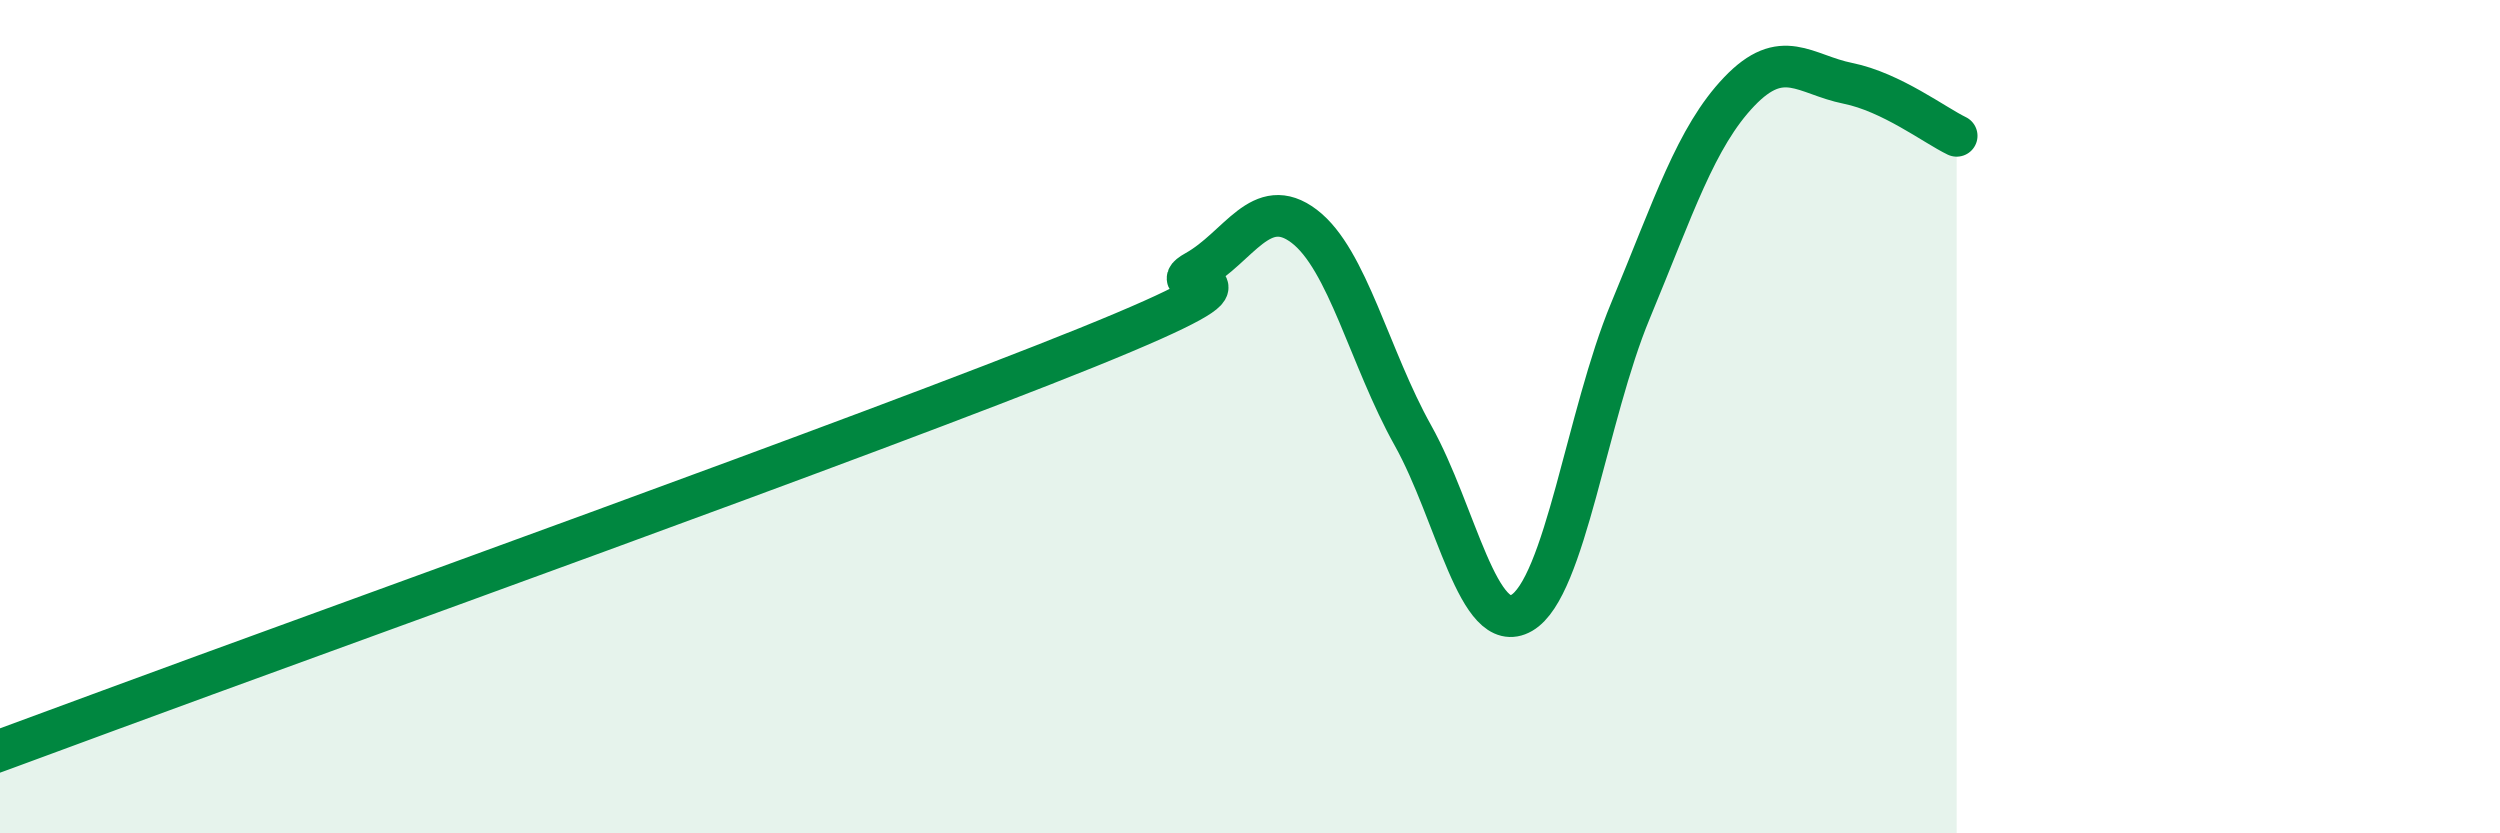
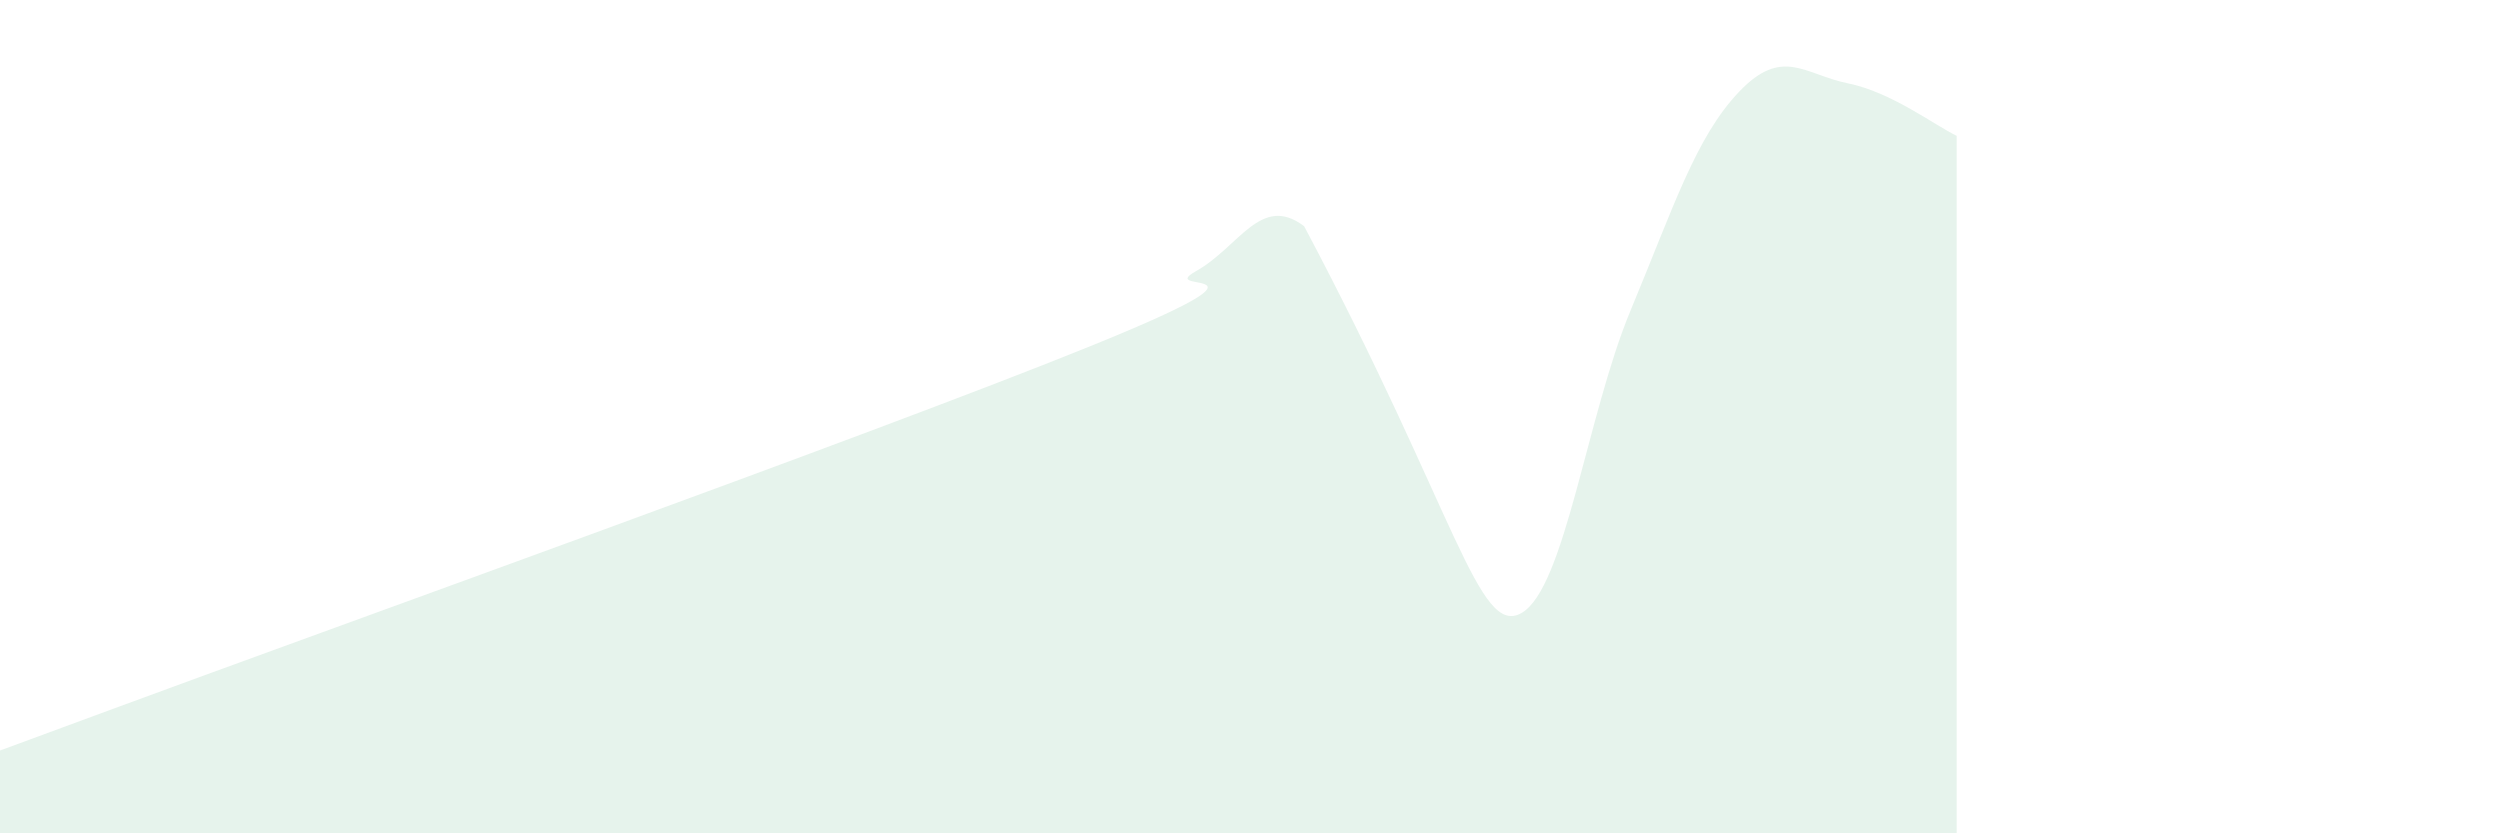
<svg xmlns="http://www.w3.org/2000/svg" width="60" height="20" viewBox="0 0 60 20">
-   <path d="M 0,18 C 0.52,17.81 -2.61,18.98 2.61,17.05 C 7.83,15.12 20.87,10.45 26.09,8.34 C 31.31,6.23 27.66,7.09 28.7,6.51 C 29.74,5.93 30.26,4.64 31.3,5.43 C 32.34,6.22 32.87,8.59 33.91,10.45 C 34.95,12.31 35.48,15.31 36.52,14.71 C 37.56,14.11 38.09,9.96 39.13,7.46 C 40.17,4.96 40.7,3.29 41.74,2.2 C 42.78,1.11 43.31,1.79 44.35,2 C 45.39,2.21 46.44,3.01 46.96,3.26L46.96 20L0 20Z" fill="#008740" opacity="0.1" stroke-linecap="round" stroke-linejoin="round" />
-   <path d="M 0,18 C 0.52,17.81 -2.61,18.98 2.61,17.05 C 7.83,15.12 20.87,10.45 26.09,8.34 C 31.31,6.23 27.66,7.09 28.7,6.51 C 29.74,5.93 30.26,4.64 31.3,5.43 C 32.34,6.22 32.87,8.59 33.91,10.45 C 34.95,12.31 35.48,15.31 36.52,14.71 C 37.56,14.11 38.09,9.96 39.13,7.46 C 40.17,4.96 40.7,3.29 41.74,2.2 C 42.78,1.11 43.31,1.79 44.35,2 C 45.39,2.21 46.44,3.01 46.96,3.26" stroke="#008740" stroke-width="1" fill="none" stroke-linecap="round" stroke-linejoin="round" />
+   <path d="M 0,18 C 0.52,17.81 -2.61,18.98 2.61,17.05 C 7.83,15.12 20.87,10.45 26.09,8.34 C 31.31,6.23 27.66,7.09 28.7,6.51 C 29.74,5.93 30.26,4.64 31.3,5.43 C 34.95,12.31 35.48,15.31 36.52,14.71 C 37.56,14.11 38.09,9.96 39.13,7.46 C 40.17,4.96 40.7,3.29 41.74,2.2 C 42.78,1.11 43.31,1.79 44.35,2 C 45.39,2.21 46.44,3.01 46.96,3.26L46.96 20L0 20Z" fill="#008740" opacity="0.1" stroke-linecap="round" stroke-linejoin="round" />
</svg>